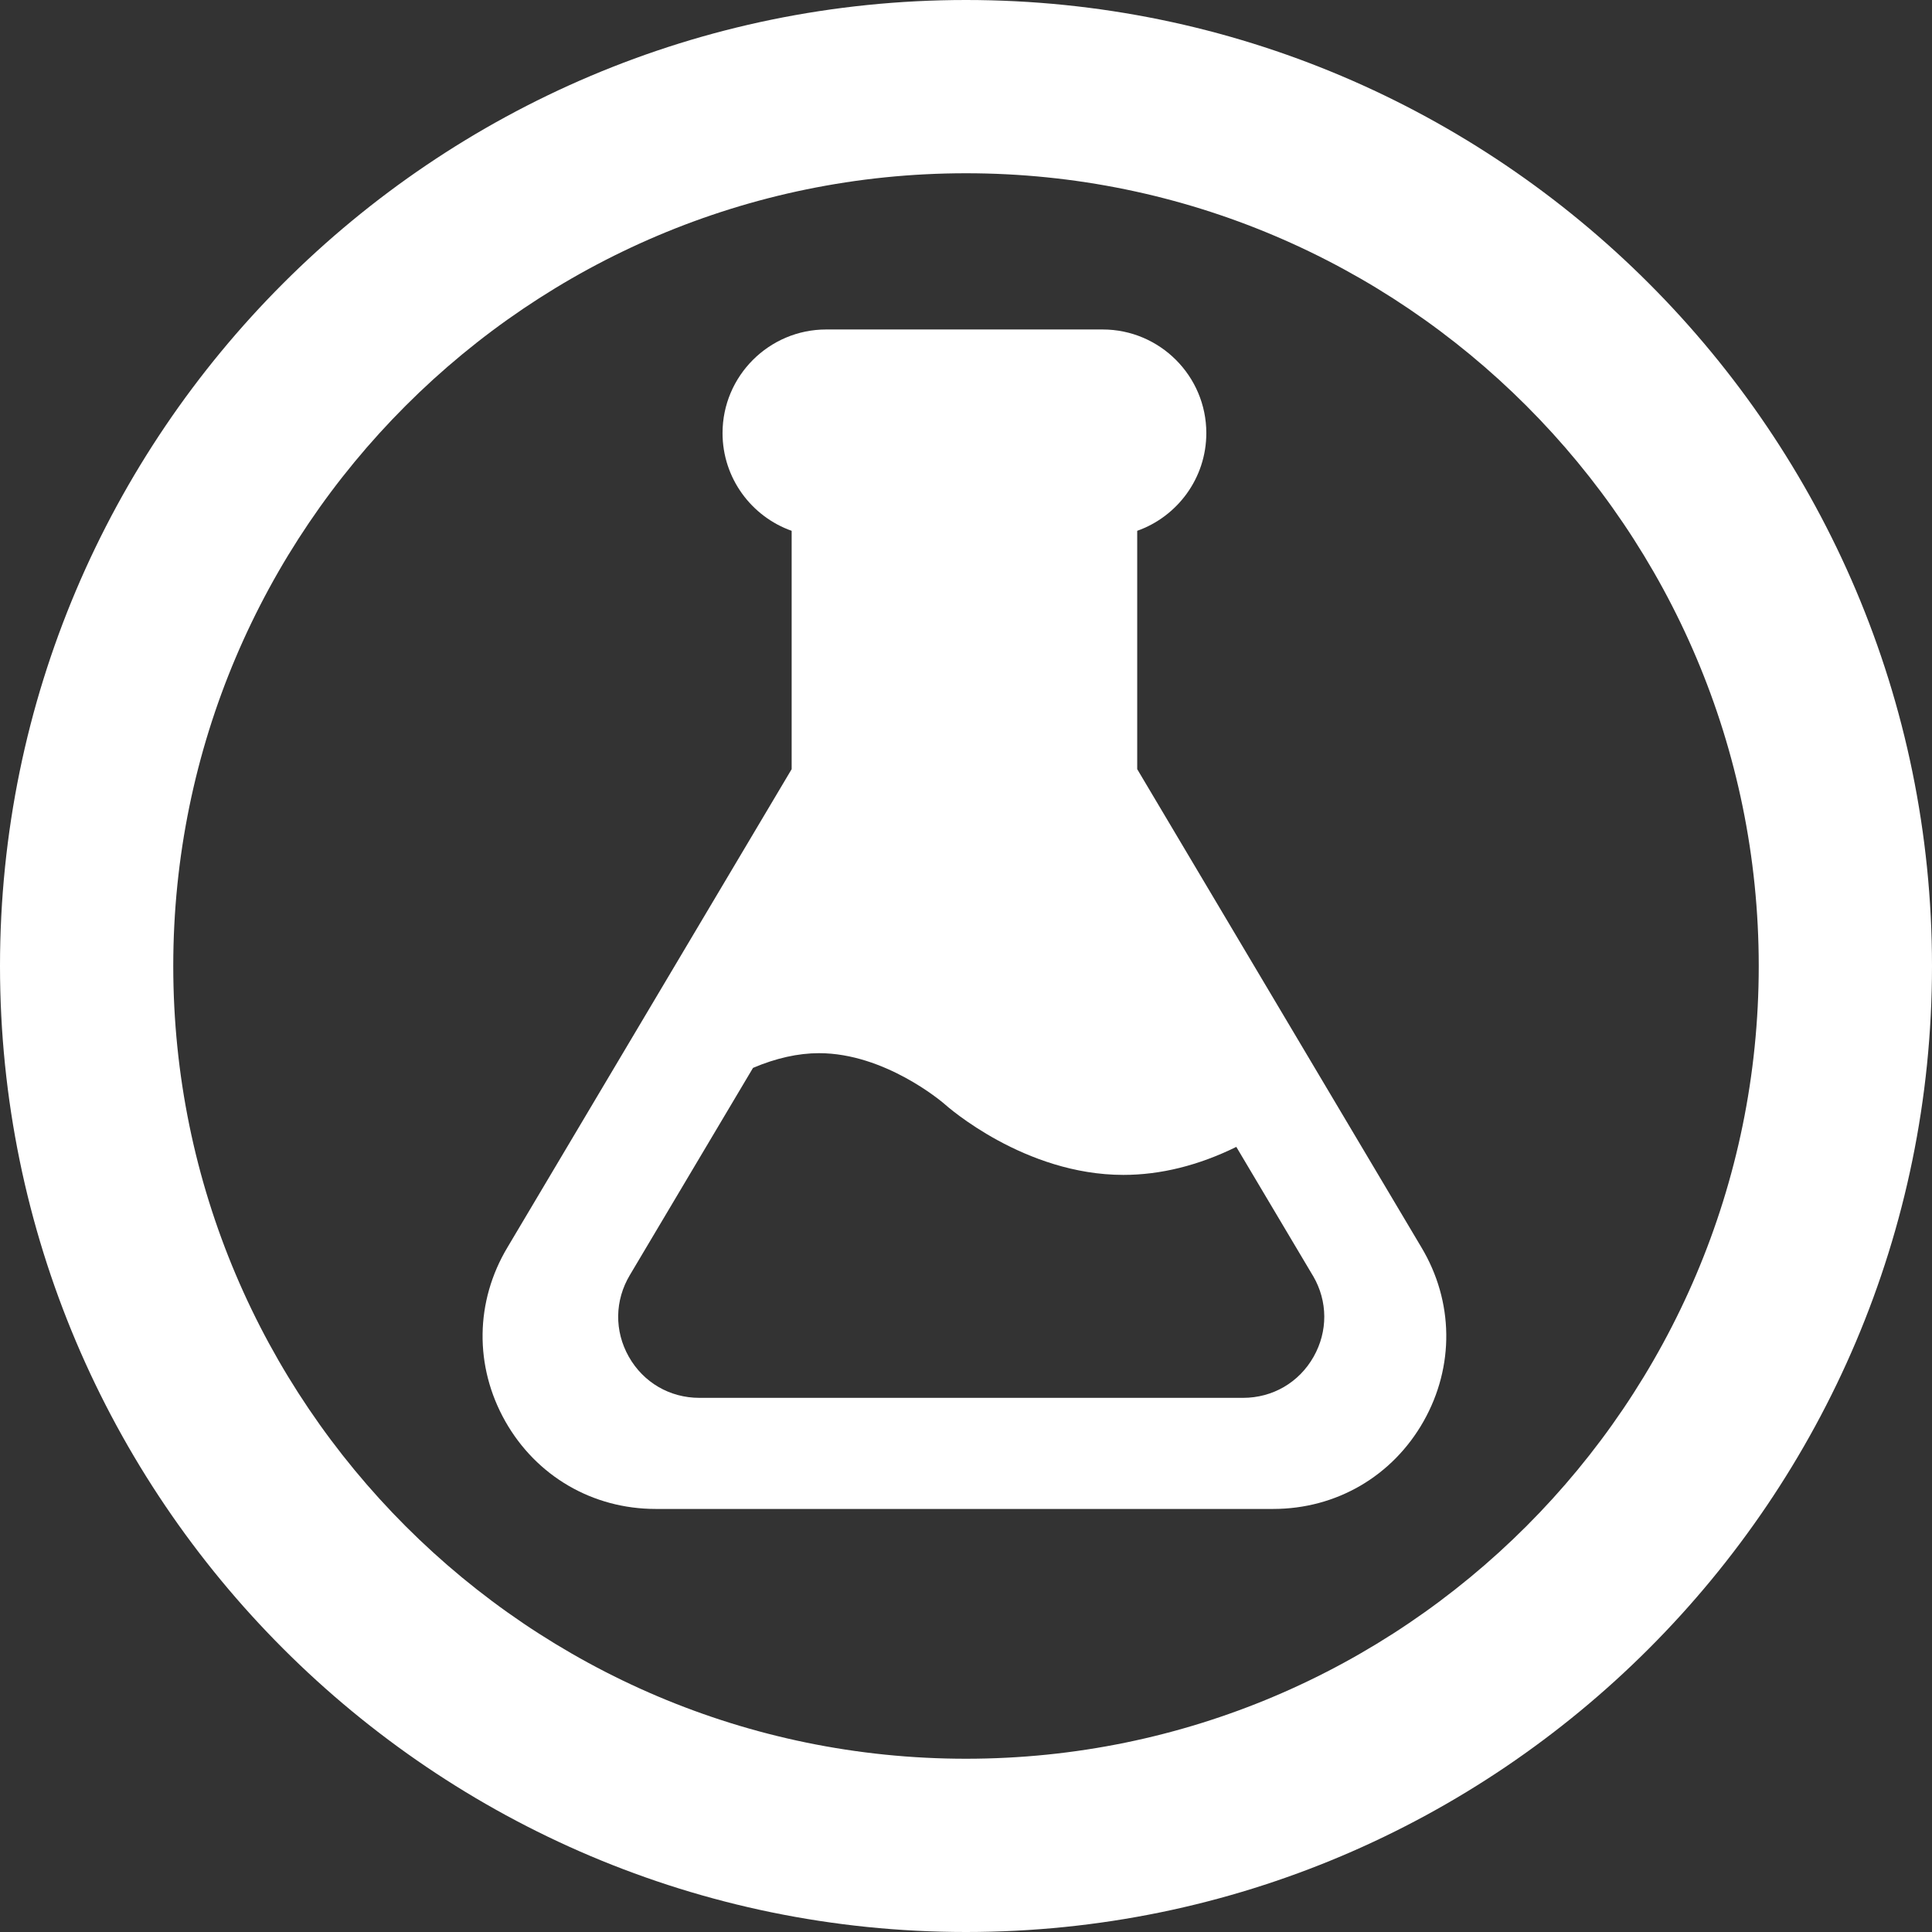
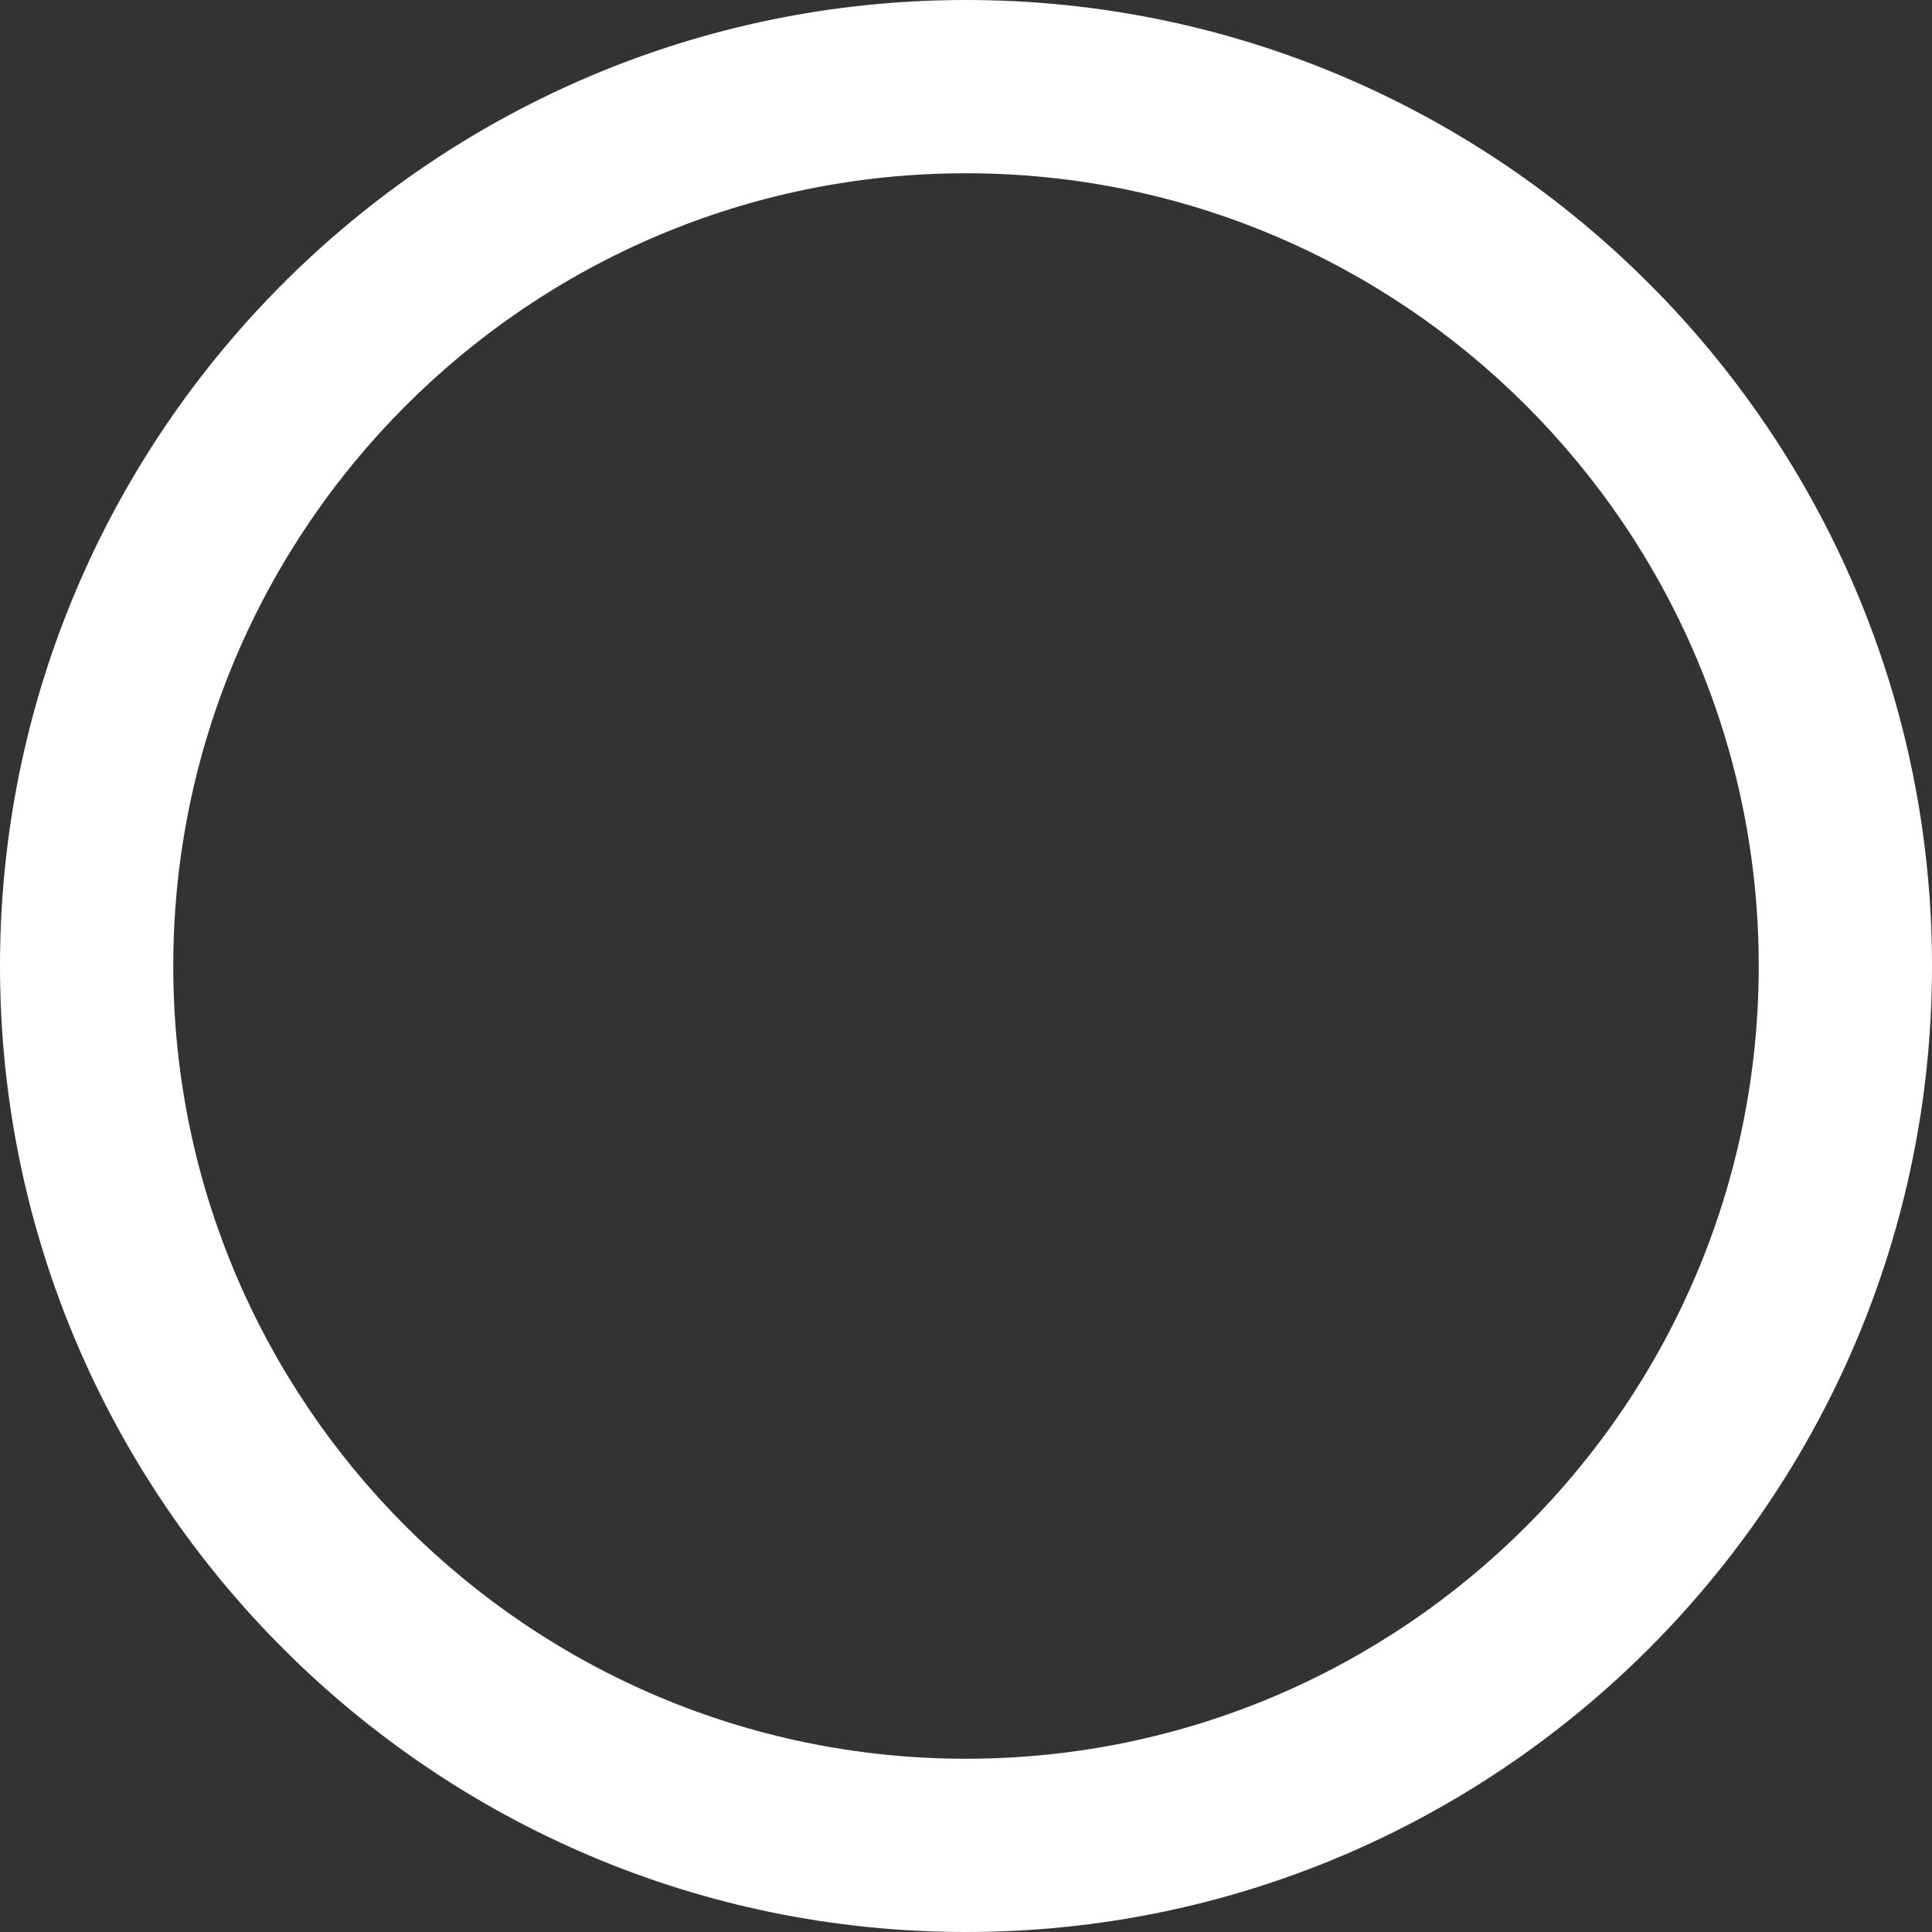
<svg xmlns="http://www.w3.org/2000/svg" version="1.1" id="Layer_1" x="0px" y="0px" viewBox="0 0 283.46 283.46" style="enable-background:new 0 0 283.46 283.46;" xml:space="preserve">
  <rect x="0" y="0" width="283.46" height="283.46" fill="#333333" stroke="none" />
  <style type="text/css">
	.st0{fill:#FFFFFF;}
</style>
  <g>
</g>
  <path class="st0" d="M141.73,0C63.58,0,0,63.58,0,141.73c0,78.15,63.58,141.73,141.73,141.73s141.73-63.58,141.73-141.73  C283.46,63.58,219.88,0,141.73,0z M141.73,258.04c-64.13,0-116.31-52.17-116.31-116.31c0-64.14,52.17-116.31,116.31-116.31  S258.04,77.6,258.04,141.73C258.04,205.87,205.86,258.04,141.73,258.04z" />
-   <path class="st0" d="M208.54,183l-41.69-70.15V77.88c5.9-2.09,10.14-7.73,10.14-14.34c0-8.38-6.83-15.2-15.21-15.2h-40.56  c-8.38,0-15.21,6.82-15.21,15.2c0,6.61,4.24,12.25,10.14,14.34v34.97L74.46,183c-4.76,7.94-4.88,17.48-0.32,25.54  c4.56,8.05,12.81,12.85,22.06,12.85h90.6c9.25,0,17.5-4.8,22.06-12.85C213.42,200.48,213.3,190.94,208.54,183z M192.73,199.06  L192.73,199.06c-2.14,3.78-6.01,6.03-10.35,6.03h-79.77c-4.34,0-8.21-2.25-10.35-6.03c-2.14-3.78-2.08-8.26,0.16-12l18.06-30.38  c3.36-1.43,6.62-2.16,9.69-2.16c9.64,0,18.01,7.12,18.35,7.41c0.47,0.43,11.79,10.45,26.3,10.45c5.45,0,11.02-1.38,16.57-4.11  l11.17,18.79l0.1,0.16C194.82,190.92,194.84,195.33,192.73,199.06z" />
</svg>